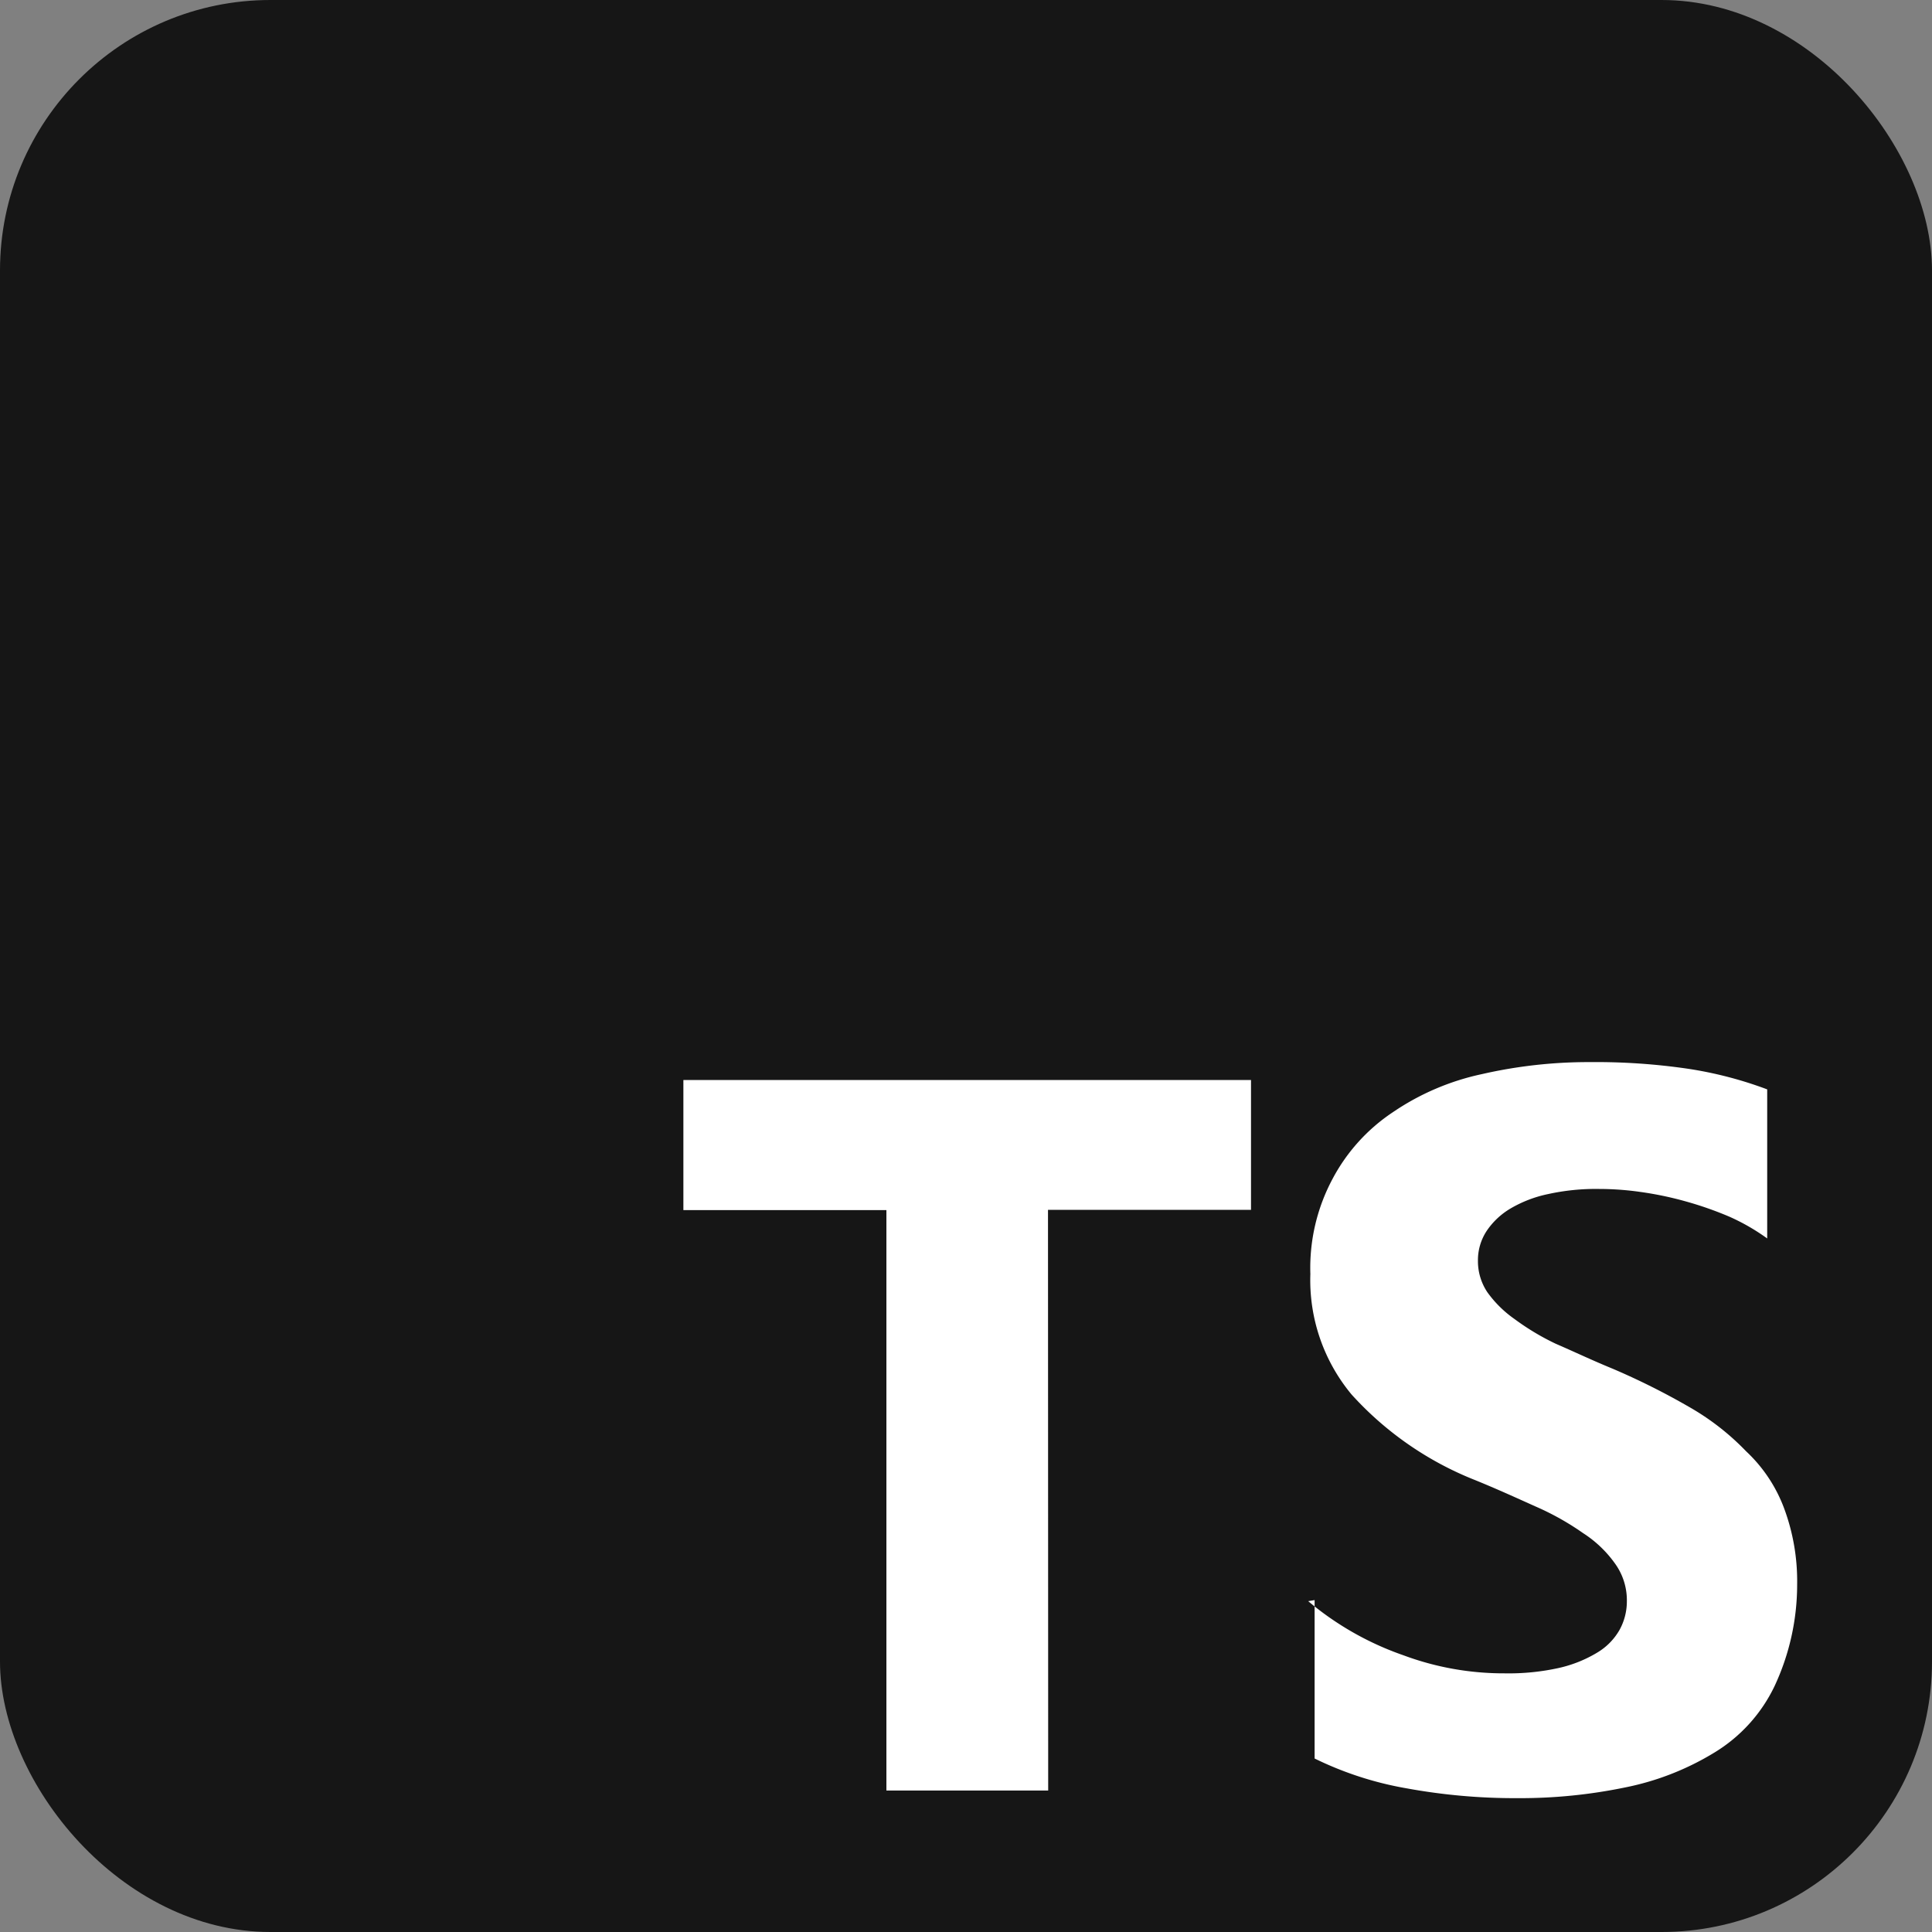
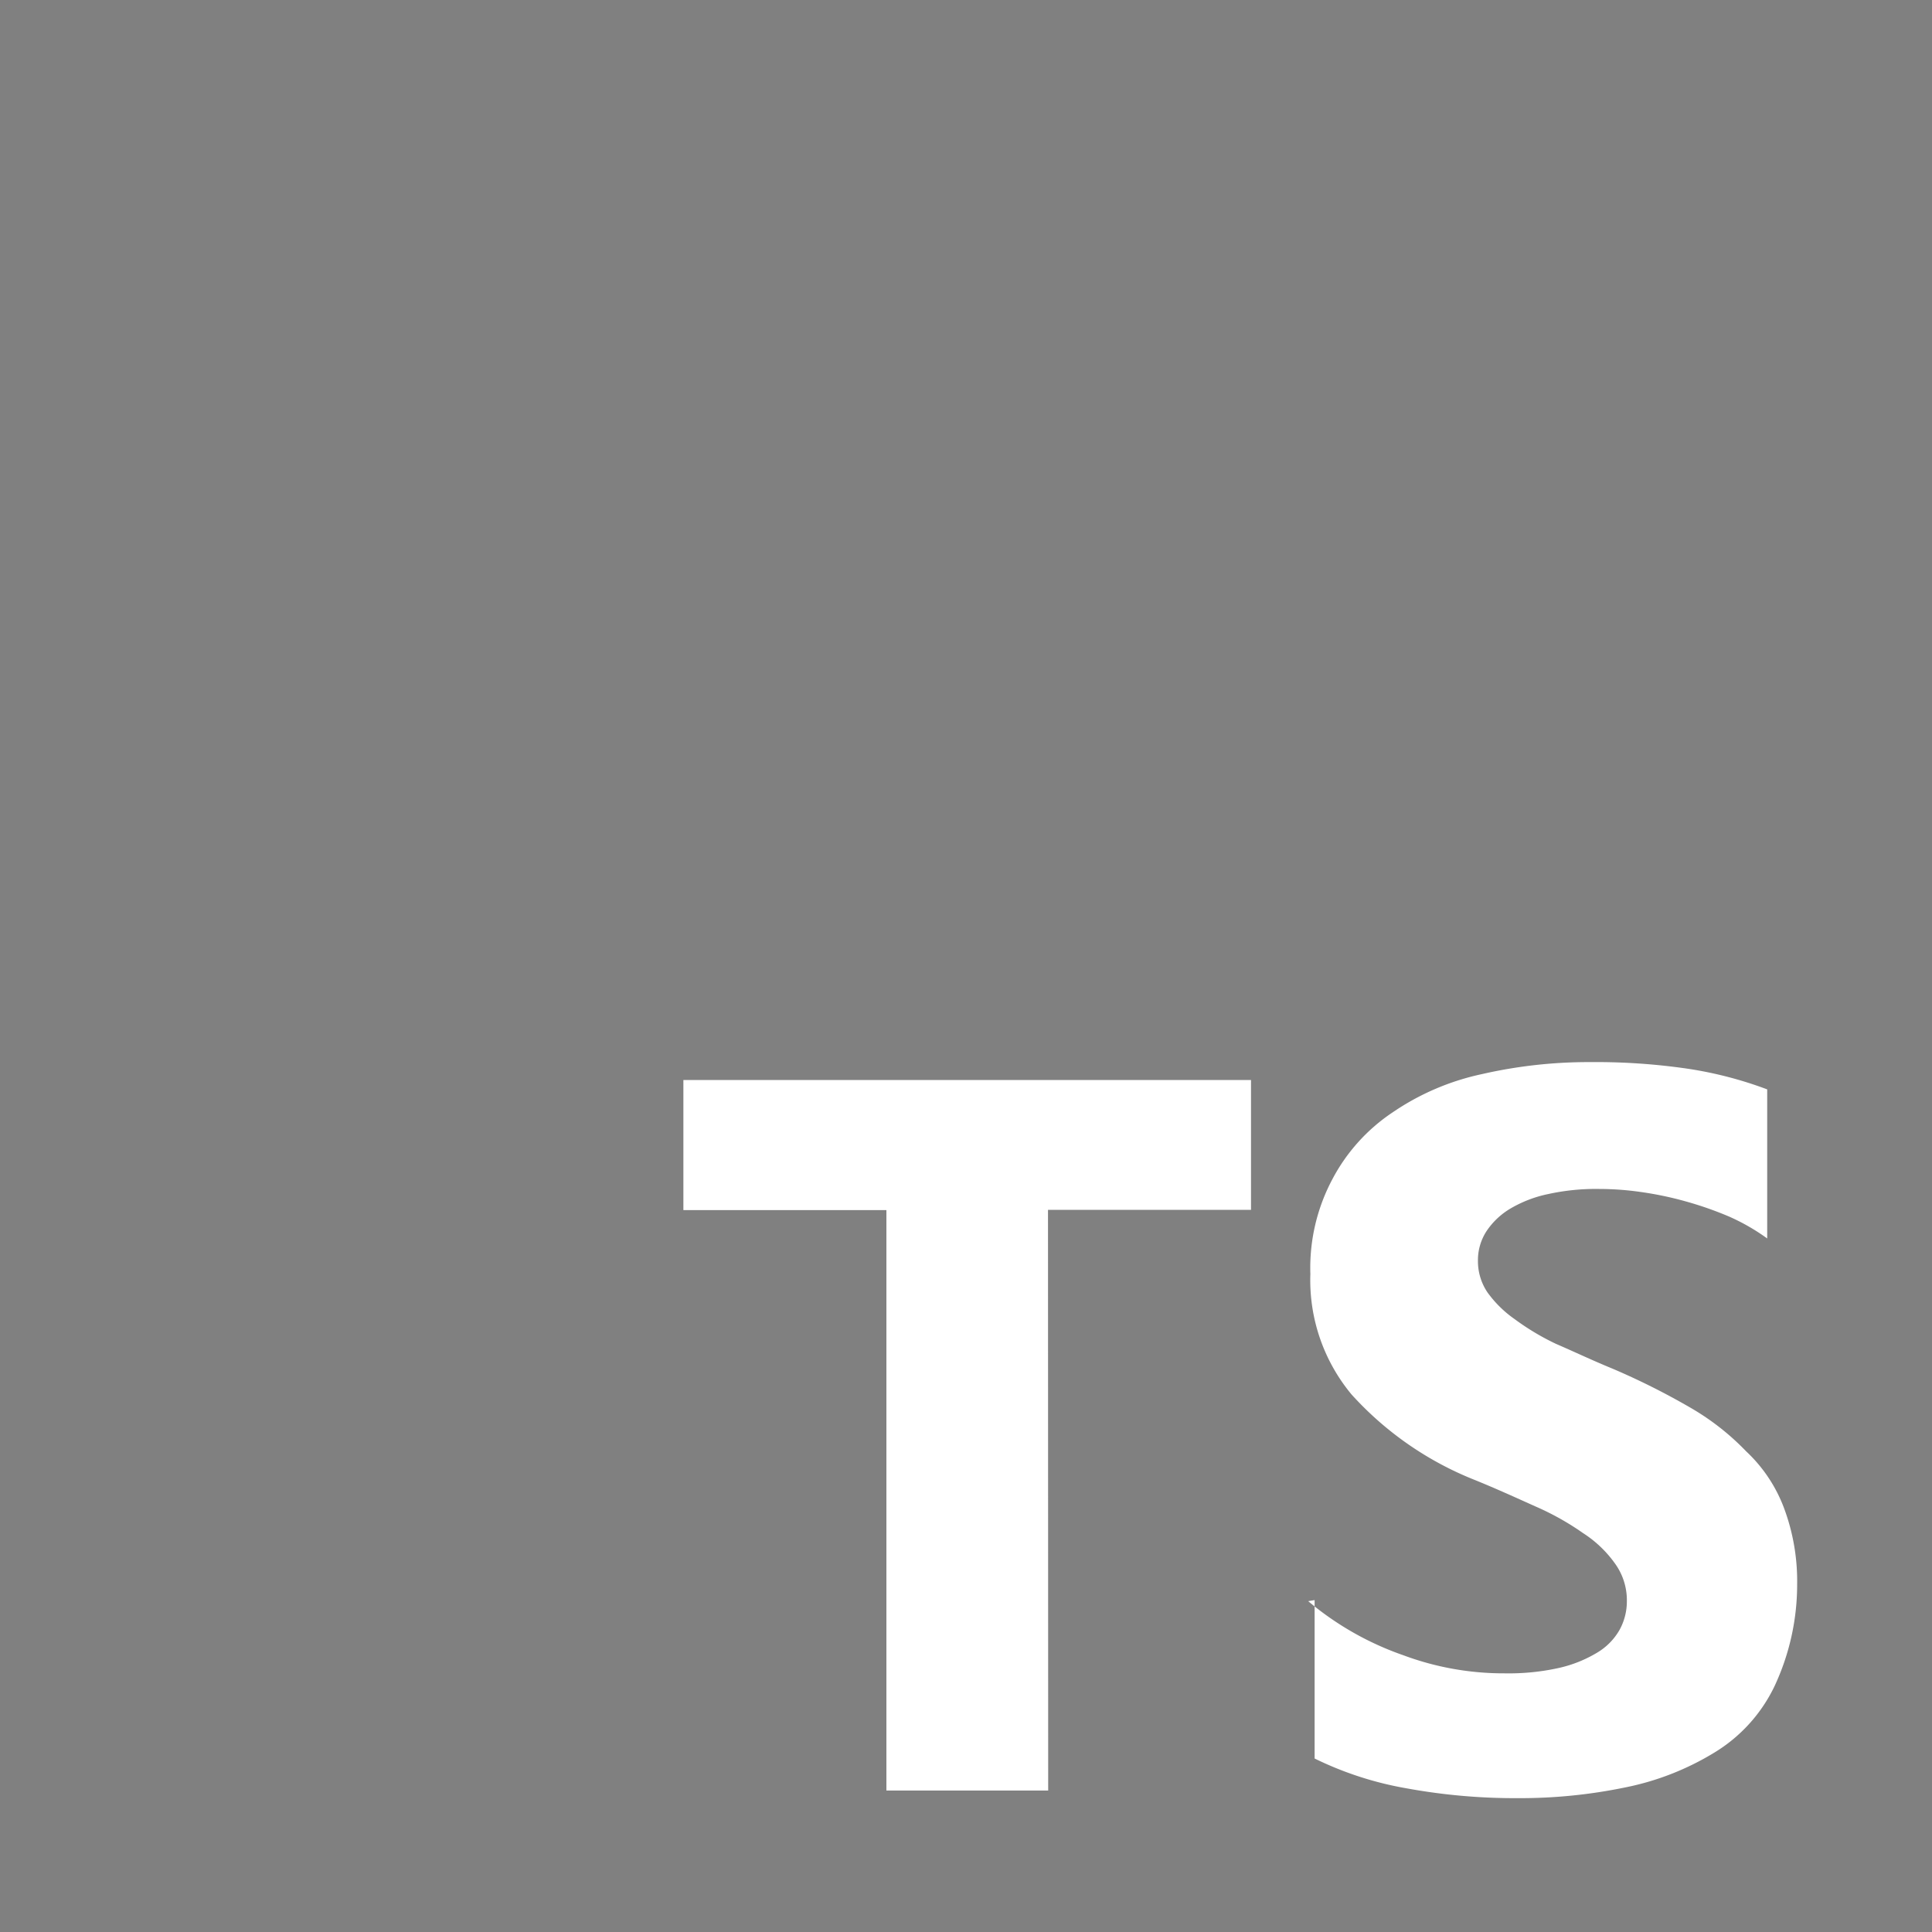
<svg xmlns="http://www.w3.org/2000/svg" id="Typescript_logo_2020" width="50" height="50" viewBox="0 0 50 50">
  <rect x="0" y="0" width="50" height="50" fill="#808080" stroke="none" />
-   <rect id="Rectangle_883" data-name="Rectangle 883" width="50" height="50" rx="7" fill="#161616" />
  <path id="Path_1328" data-name="Path 1328" d="M134.336,251.359v4.1a8.815,8.815,0,0,0,2.381.772,15.527,15.527,0,0,0,2.873.254,13.408,13.408,0,0,0,2.791-.279,7.08,7.08,0,0,0,2.3-.9,4.059,4.059,0,0,0,1.56-1.724,6.206,6.206,0,0,0,.583-2.627,5.414,5.414,0,0,0-.337-1.97,3.867,3.867,0,0,0-.985-1.478,6.519,6.519,0,0,0-1.478-1.149,18.336,18.336,0,0,0-1.97-.985c-.542-.222-.985-.435-1.478-.648a6.407,6.407,0,0,1-1.067-.64,2.93,2.93,0,0,1-.7-.69,1.442,1.442,0,0,1-.246-.821,1.376,1.376,0,0,1,.222-.763,1.921,1.921,0,0,1,.616-.583,3.205,3.205,0,0,1,.985-.378,5.732,5.732,0,0,1,1.313-.131,7.578,7.578,0,0,1,1.067.077,8.8,8.8,0,0,1,1.149.238,9.115,9.115,0,0,1,1.149.4,5.423,5.423,0,0,1,.985.566v-3.858a10.138,10.138,0,0,0-2.052-.534,16.458,16.458,0,0,0-2.545-.172,12.377,12.377,0,0,0-2.791.312,6.5,6.5,0,0,0-2.3.985,4.726,4.726,0,0,0-1.56,1.724,4.88,4.88,0,0,0-.575,2.463,4.627,4.627,0,0,0,1.067,3.119,8.55,8.55,0,0,0,3.2,2.216c.566.23,1.067.46,1.56.681a7,7,0,0,1,1.231.69,3.008,3.008,0,0,1,.821.78,1.62,1.62,0,0,1,.312.985,1.526,1.526,0,0,1-.189.739,1.616,1.616,0,0,1-.583.591,3.33,3.33,0,0,1-.985.394,6,6,0,0,1-1.4.14,7.441,7.441,0,0,1-2.627-.468,7.8,7.8,0,0,1-2.463-1.4Zm-6.9-10.1h5.254V237.9H118v3.366h5.254v15.022h4.187Z" transform="translate(-100.314 -209.949)" fill="#fff" />
</svg>